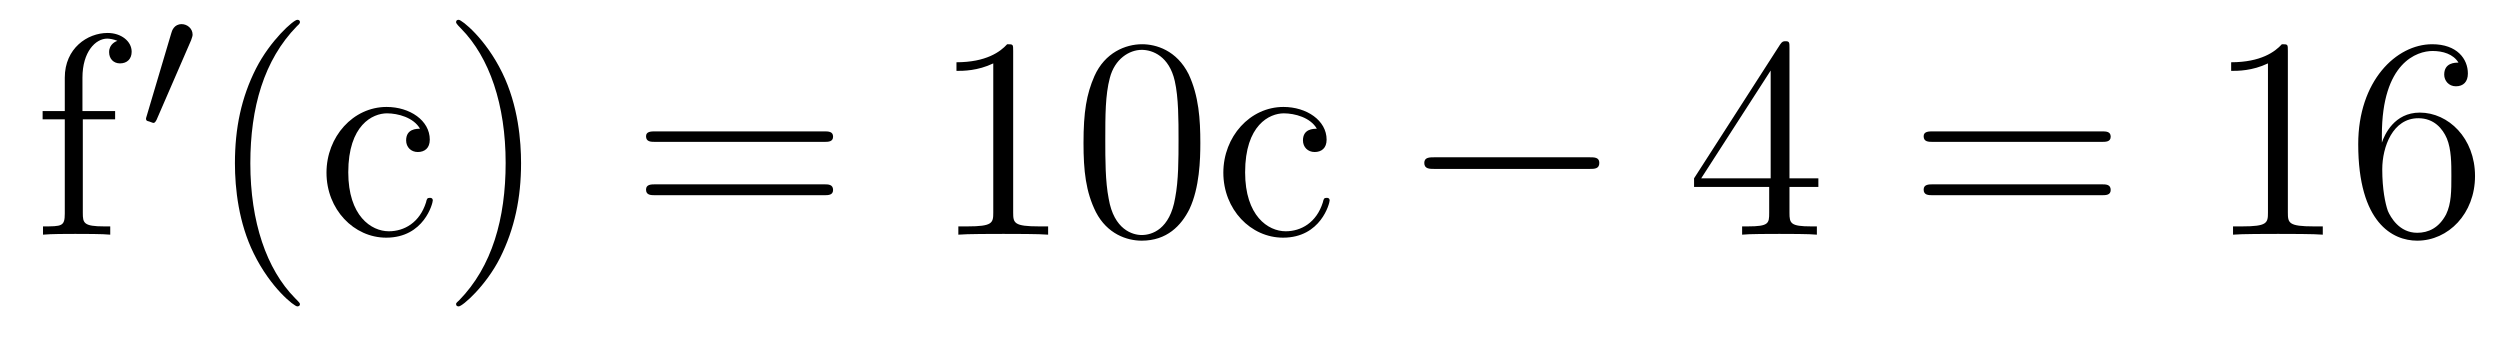
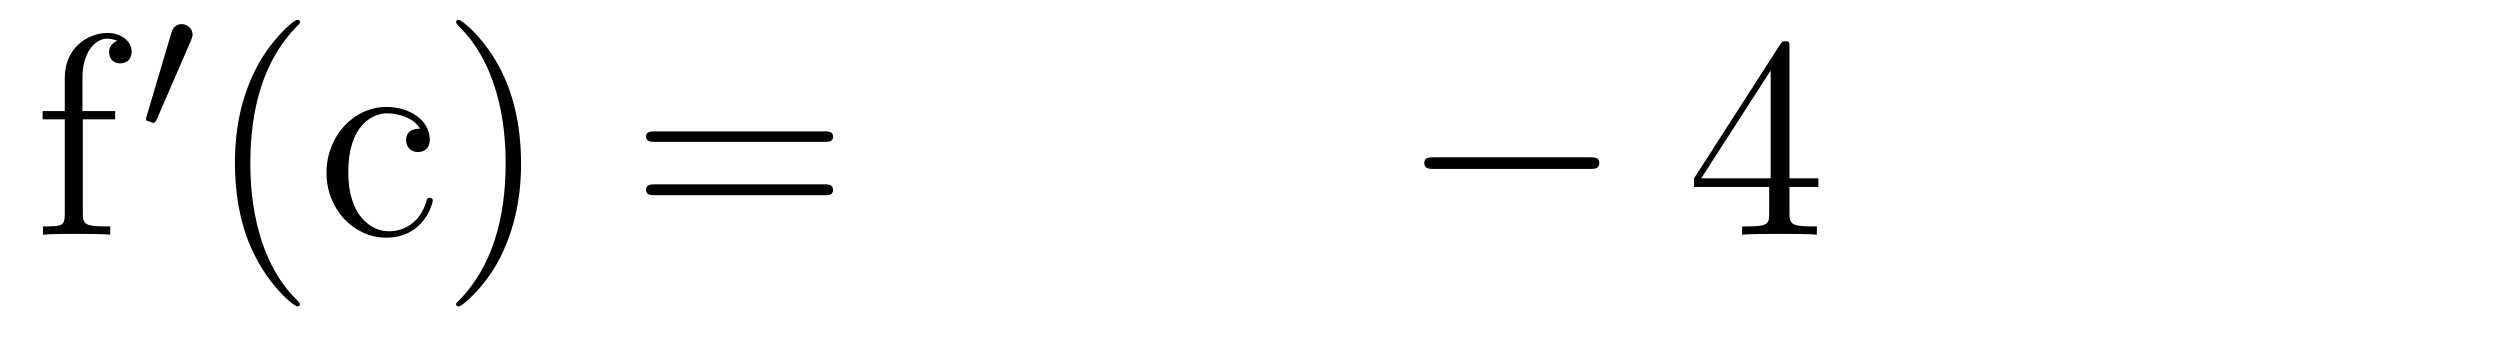
<svg xmlns="http://www.w3.org/2000/svg" height="14pt" version="1.1" viewBox="0 -14 104 14" width="104pt">
  <g id="page1">
    <g transform="matrix(1 0 0 1 -127 650)">
      <path d="M130.445 -659.035H131.789V-659.379H130.43V-660.77C130.43 -661.848 130.977 -662.394 131.461 -662.394C131.555 -662.394 131.742 -662.363 131.883 -662.301C131.836 -662.285 131.539 -662.176 131.539 -661.832C131.539 -661.551 131.727 -661.363 131.992 -661.363C132.289 -661.363 132.477 -661.551 132.477 -661.848C132.477 -662.285 132.039 -662.629 131.477 -662.629C130.633 -662.629 129.695 -661.988 129.695 -660.77V-659.379H128.773V-659.035H129.695V-655.113C129.695 -654.582 129.57 -654.582 128.789 -654.582V-654.238C129.133 -654.27 129.773 -654.27 130.133 -654.27C130.461 -654.27 131.305 -654.27 131.586 -654.238V-654.582H131.336C130.477 -654.582 130.445 -654.723 130.445 -655.145V-659.035ZM131.996 -654.238" fill-rule="evenodd" />
      <path d="M134.949 -662.324C134.98 -662.434 135.012 -662.481 135.012 -662.559C135.012 -662.824 134.777 -662.996 134.559 -662.996C134.246 -662.996 134.152 -662.73 134.121 -662.605L133.105 -659.184C133.074 -659.09 133.074 -659.074 133.074 -659.059C133.074 -658.98 133.121 -658.965 133.199 -658.949C133.356 -658.887 133.371 -658.887 133.387 -658.887S133.449 -658.887 133.512 -659.012L134.949 -662.324ZM135.117 -658.559" fill-rule="evenodd" />
      <path d="M139.477 -651.348C139.477 -651.379 139.477 -651.395 139.273 -651.598C138.086 -652.801 137.414 -654.77 137.414 -657.207C137.414 -659.52 137.977 -661.504 139.352 -662.91C139.477 -663.02 139.477 -663.051 139.477 -663.082C139.477 -663.16 139.414 -663.176 139.367 -663.176C139.211 -663.176 138.242 -662.316 137.648 -661.145C137.039 -659.941 136.773 -658.676 136.773 -657.207C136.773 -656.145 136.93 -654.723 137.555 -653.457C138.258 -652.02 139.242 -651.254 139.367 -651.254C139.414 -651.254 139.477 -651.27 139.477 -651.348ZM144.473 -658.644C144.332 -658.644 143.895 -658.644 143.895 -658.16C143.895 -657.879 144.098 -657.676 144.379 -657.676C144.66 -657.676 144.879 -657.832 144.879 -658.191C144.879 -658.988 144.051 -659.551 143.082 -659.551C141.691 -659.551 140.582 -658.316 140.582 -656.816C140.582 -655.285 141.723 -654.113 143.066 -654.113C144.645 -654.113 145.004 -655.551 145.004 -655.66C145.004 -655.77 144.91 -655.77 144.879 -655.77C144.77 -655.77 144.754 -655.723 144.723 -655.582C144.457 -654.738 143.816 -654.379 143.176 -654.379C142.441 -654.379 141.488 -655.02 141.488 -656.832C141.488 -658.801 142.504 -659.285 143.098 -659.285C143.551 -659.285 144.207 -659.113 144.473 -658.644ZM148.676 -657.207C148.676 -658.113 148.566 -659.598 147.894 -660.973C147.191 -662.41 146.207 -663.176 146.082 -663.176C146.035 -663.176 145.973 -663.16 145.973 -663.082C145.973 -663.051 145.973 -663.02 146.176 -662.816C147.363 -661.613 148.035 -659.645 148.035 -657.223C148.035 -654.91 147.473 -652.91 146.098 -651.504C145.973 -651.395 145.973 -651.379 145.973 -651.348C145.973 -651.27 146.035 -651.254 146.082 -651.254C146.238 -651.254 147.207 -652.098 147.801 -653.27C148.41 -654.488 148.676 -655.77 148.676 -657.207ZM149.875 -654.238" fill-rule="evenodd" />
      <path d="M161.281 -658.098C161.453 -658.098 161.656 -658.098 161.656 -658.316C161.656 -658.535 161.453 -658.535 161.281 -658.535H154.266C154.094 -658.535 153.875 -658.535 153.875 -658.332C153.875 -658.098 154.078 -658.098 154.266 -658.098H161.281ZM161.281 -655.879C161.453 -655.879 161.656 -655.879 161.656 -656.098C161.656 -656.332 161.453 -656.332 161.281 -656.332H154.266C154.094 -656.332 153.875 -656.332 153.875 -656.113C153.875 -655.879 154.078 -655.879 154.266 -655.879H161.281ZM162.352 -654.238" fill-rule="evenodd" />
-       <path d="M169.148 -661.879C169.148 -662.16 169.148 -662.16 168.898 -662.16C168.617 -661.848 168.023 -661.41 166.789 -661.41V-661.051C167.07 -661.051 167.664 -661.051 168.32 -661.363V-655.16C168.32 -654.723 168.289 -654.582 167.242 -654.582H166.867V-654.238C167.195 -654.27 168.352 -654.27 168.742 -654.27S170.273 -654.27 170.602 -654.238V-654.582H170.227C169.18 -654.582 169.148 -654.723 169.148 -655.16V-661.879ZM176.934 -658.051C176.934 -659.035 176.871 -660.004 176.449 -660.91C175.949 -661.91 175.09 -662.16 174.512 -662.16C173.824 -662.16 172.965 -661.816 172.527 -660.832C172.199 -660.082 172.074 -659.348 172.074 -658.051C172.074 -656.895 172.168 -656.019 172.59 -655.176C173.059 -654.27 173.871 -653.988 174.496 -653.988C175.543 -653.988 176.137 -654.613 176.481 -655.301C176.902 -656.191 176.934 -657.363 176.934 -658.051ZM174.496 -654.223C174.121 -654.223 173.34 -654.441 173.121 -655.738C172.98 -656.457 172.98 -657.363 172.98 -658.191C172.98 -659.176 172.98 -660.051 173.168 -660.754C173.371 -661.551 173.98 -661.926 174.496 -661.926C174.949 -661.926 175.637 -661.66 175.871 -660.629C176.027 -659.941 176.027 -659.004 176.027 -658.191C176.027 -657.395 176.027 -656.488 175.887 -655.77C175.668 -654.457 174.918 -654.223 174.496 -654.223ZM181.781 -658.644C181.641 -658.644 181.203 -658.644 181.203 -658.16C181.203 -657.879 181.406 -657.676 181.688 -657.676C181.969 -657.676 182.187 -657.832 182.187 -658.191C182.187 -658.988 181.359 -659.551 180.391 -659.551C179 -659.551 177.891 -658.316 177.891 -656.816C177.891 -655.285 179.031 -654.113 180.375 -654.113C181.953 -654.113 182.313 -655.551 182.313 -655.66C182.313 -655.77 182.219 -655.77 182.187 -655.77C182.078 -655.77 182.063 -655.723 182.031 -655.582C181.766 -654.738 181.125 -654.379 180.484 -654.379C179.75 -654.379 178.797 -655.02 178.797 -656.832C178.797 -658.801 179.813 -659.285 180.406 -659.285C180.859 -659.285 181.516 -659.113 181.781 -658.644ZM182.625 -654.238" fill-rule="evenodd" />
      <path d="M193.126 -656.973C193.328 -656.973 193.531 -656.973 193.531 -657.223C193.531 -657.457 193.328 -657.457 193.126 -657.457H186.672C186.469 -657.457 186.25 -657.457 186.25 -657.223C186.25 -656.973 186.469 -656.973 186.672 -656.973H193.126ZM194.504 -654.238" fill-rule="evenodd" />
      <path d="M201.442 -662.004C201.442 -662.223 201.442 -662.285 201.286 -662.285C201.192 -662.285 201.144 -662.285 201.05 -662.145L197.473 -656.582V-656.223H200.598V-655.145C200.598 -654.707 200.582 -654.582 199.708 -654.582H199.472V-654.238C199.739 -654.27 200.692 -654.27 201.019 -654.27C201.348 -654.27 202.301 -654.27 202.582 -654.238V-654.582H202.348C201.488 -654.582 201.442 -654.707 201.442 -655.145V-656.223H202.644V-656.582H201.442V-662.004ZM200.66 -661.066V-656.582H197.77L200.66 -661.066ZM203.023 -654.238" fill-rule="evenodd" />
-       <path d="M214.429 -658.098C214.602 -658.098 214.805 -658.098 214.805 -658.316C214.805 -658.535 214.602 -658.535 214.429 -658.535H207.414C207.242 -658.535 207.024 -658.535 207.024 -658.332C207.024 -658.098 207.227 -658.098 207.414 -658.098H214.429ZM214.429 -655.879C214.602 -655.879 214.805 -655.879 214.805 -656.098C214.805 -656.332 214.602 -656.332 214.429 -656.332H207.414C207.242 -656.332 207.024 -656.332 207.024 -656.113C207.024 -655.879 207.227 -655.879 207.414 -655.879H214.429ZM215.5 -654.238" fill-rule="evenodd" />
-       <path d="M222.175 -661.879C222.175 -662.16 222.175 -662.16 221.926 -662.16C221.645 -661.848 221.051 -661.41 219.816 -661.41V-661.051C220.098 -661.051 220.692 -661.051 221.347 -661.363V-655.16C221.347 -654.723 221.316 -654.582 220.27 -654.582H219.894V-654.238C220.223 -654.27 221.378 -654.27 221.77 -654.27C222.16 -654.27 223.301 -654.27 223.628 -654.238V-654.582H223.254C222.208 -654.582 222.175 -654.723 222.175 -655.16V-661.879ZM226.086 -658.379C226.086 -661.41 227.555 -661.879 228.196 -661.879C228.617 -661.879 229.055 -661.754 229.273 -661.395C229.133 -661.395 228.679 -661.395 228.679 -660.894C228.679 -660.645 228.868 -660.41 229.164 -660.41C229.476 -660.41 229.664 -660.598 229.664 -660.941C229.664 -661.551 229.211 -662.16 228.18 -662.16C226.68 -662.16 225.102 -660.629 225.102 -658.004C225.102 -654.723 226.54 -653.988 227.555 -653.988C228.852 -653.988 229.961 -655.113 229.961 -656.676C229.961 -658.254 228.852 -659.316 227.664 -659.316C226.602 -659.316 226.195 -658.395 226.086 -658.066V-658.379ZM227.555 -654.316C226.805 -654.316 226.445 -654.973 226.336 -655.223C226.226 -655.535 226.102 -656.129 226.102 -656.957C226.102 -657.894 226.54 -659.082 227.602 -659.082C228.258 -659.082 228.617 -658.644 228.79 -658.238C228.977 -657.785 228.977 -657.191 228.977 -656.676C228.977 -656.066 228.977 -655.535 228.758 -655.082C228.461 -654.519 228.024 -654.316 227.555 -654.316ZM230.496 -654.238" fill-rule="evenodd" />
    </g>
  </g>
</svg>